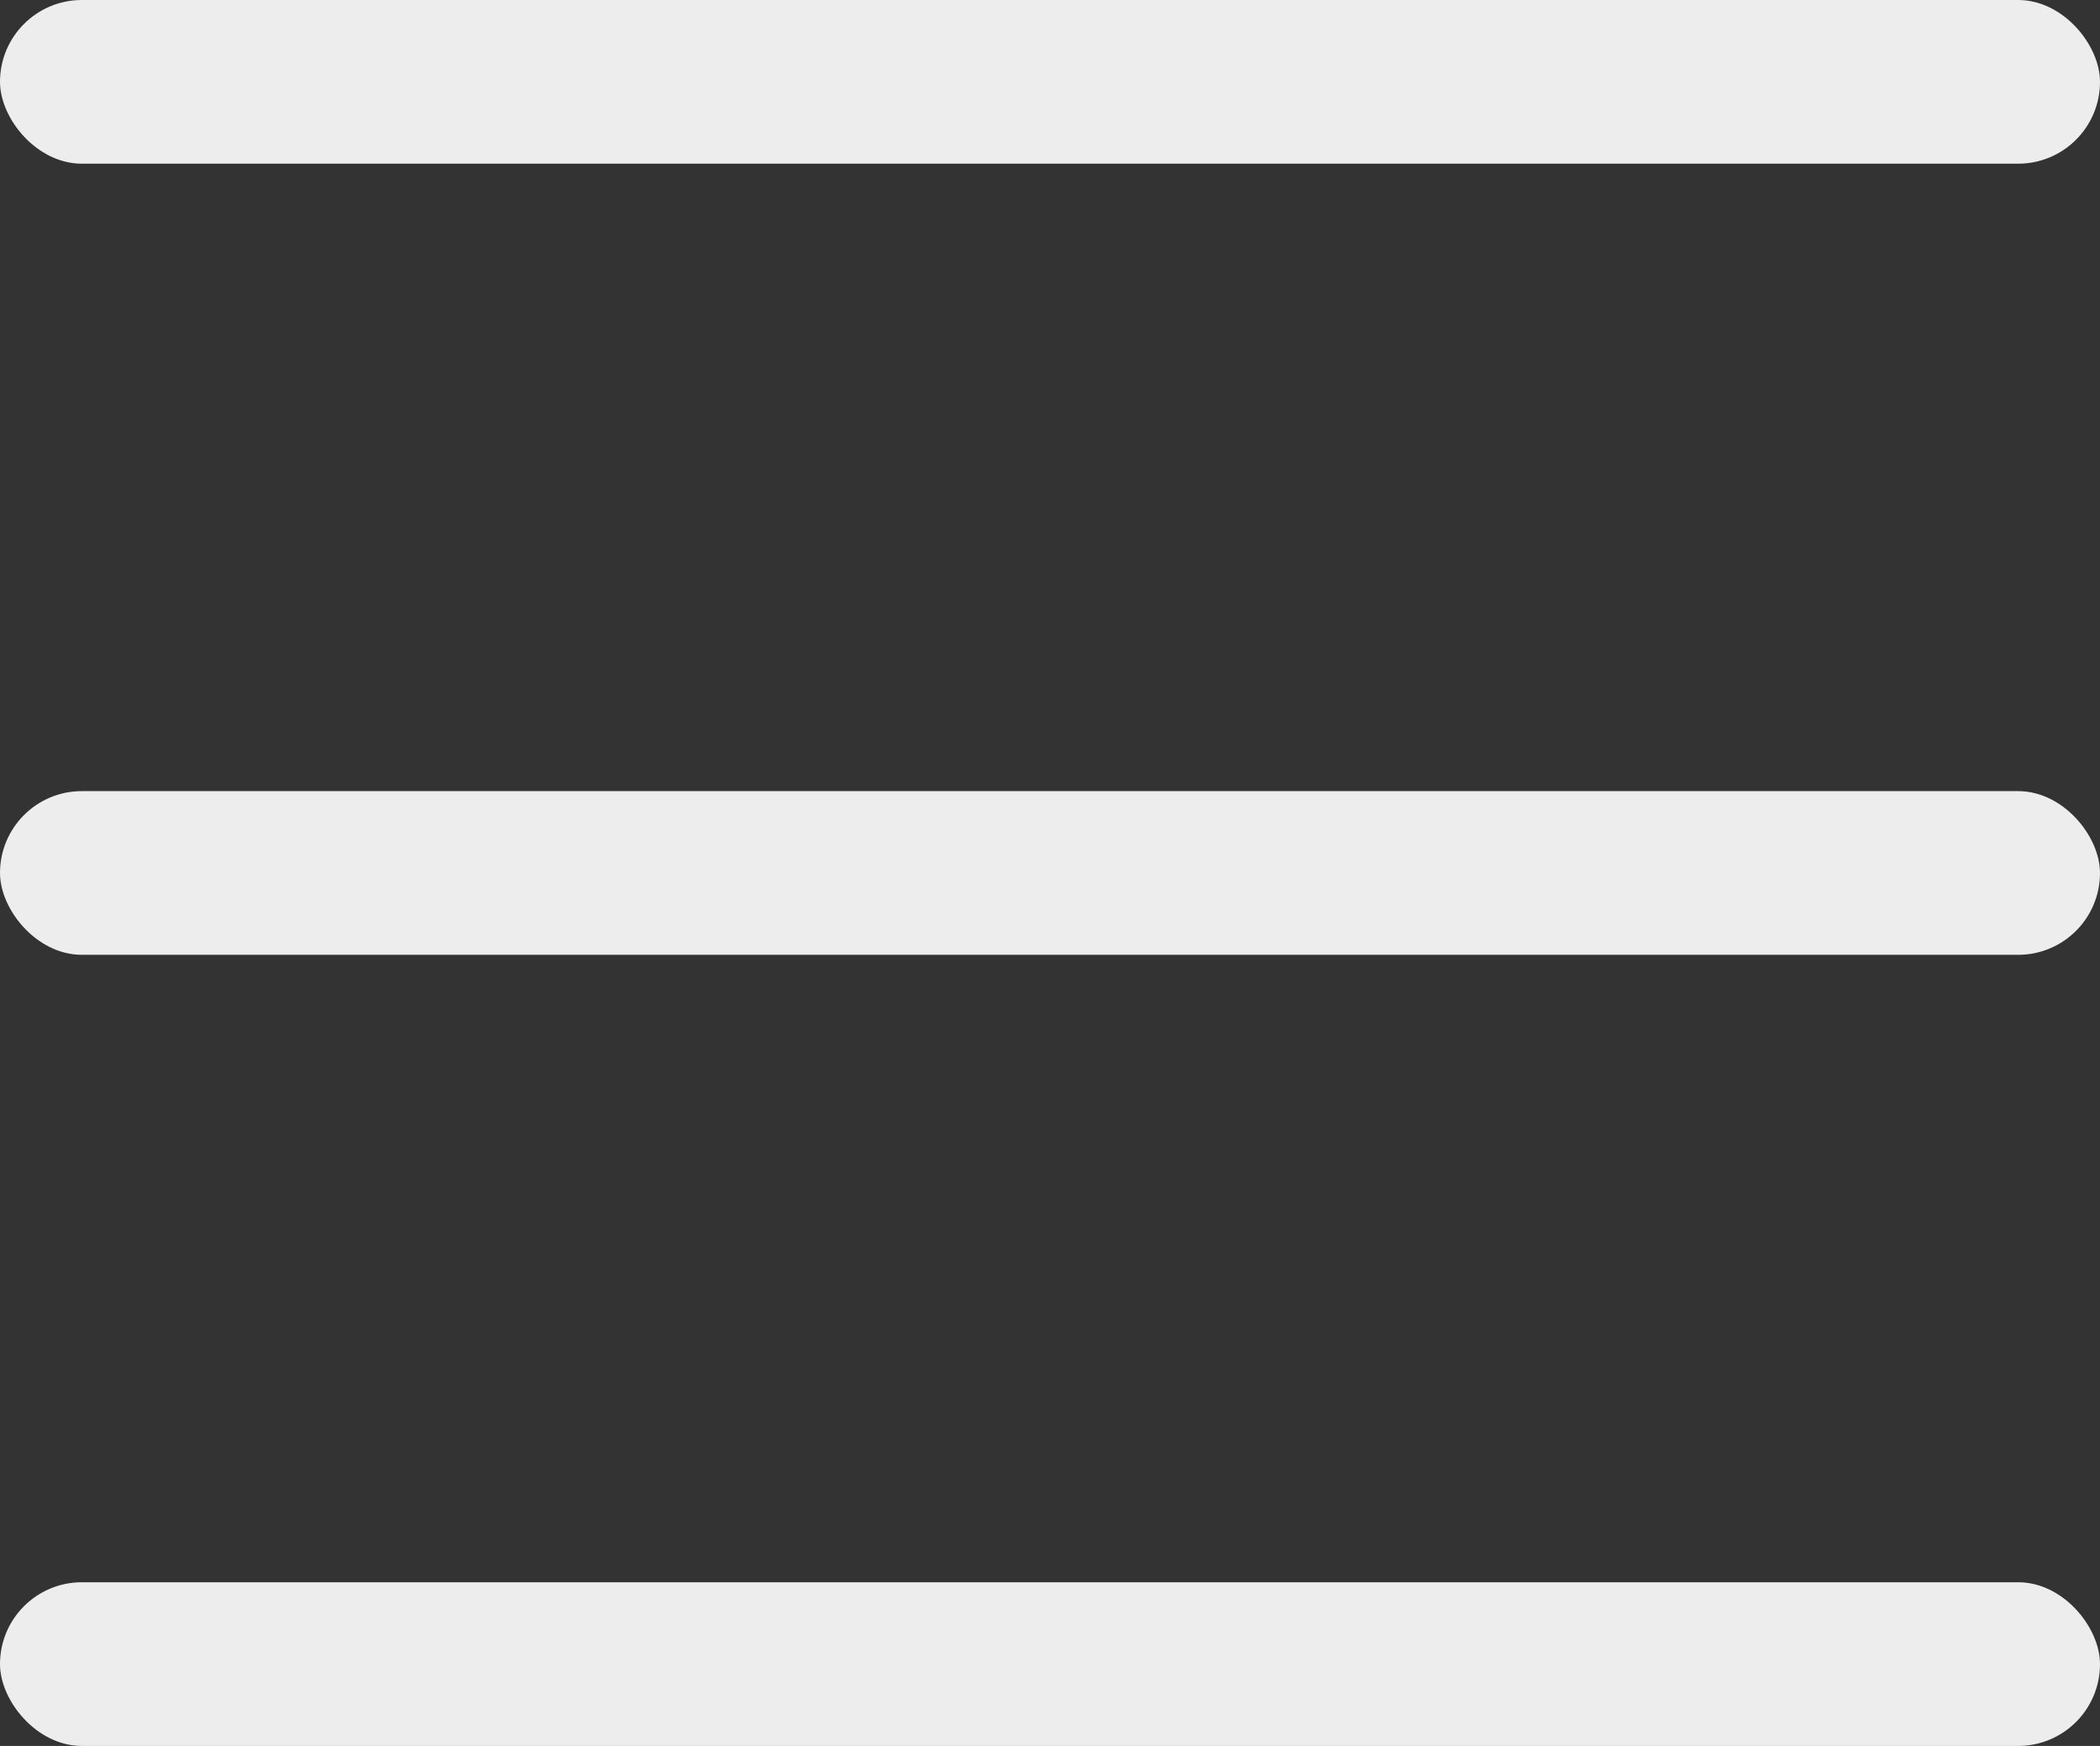
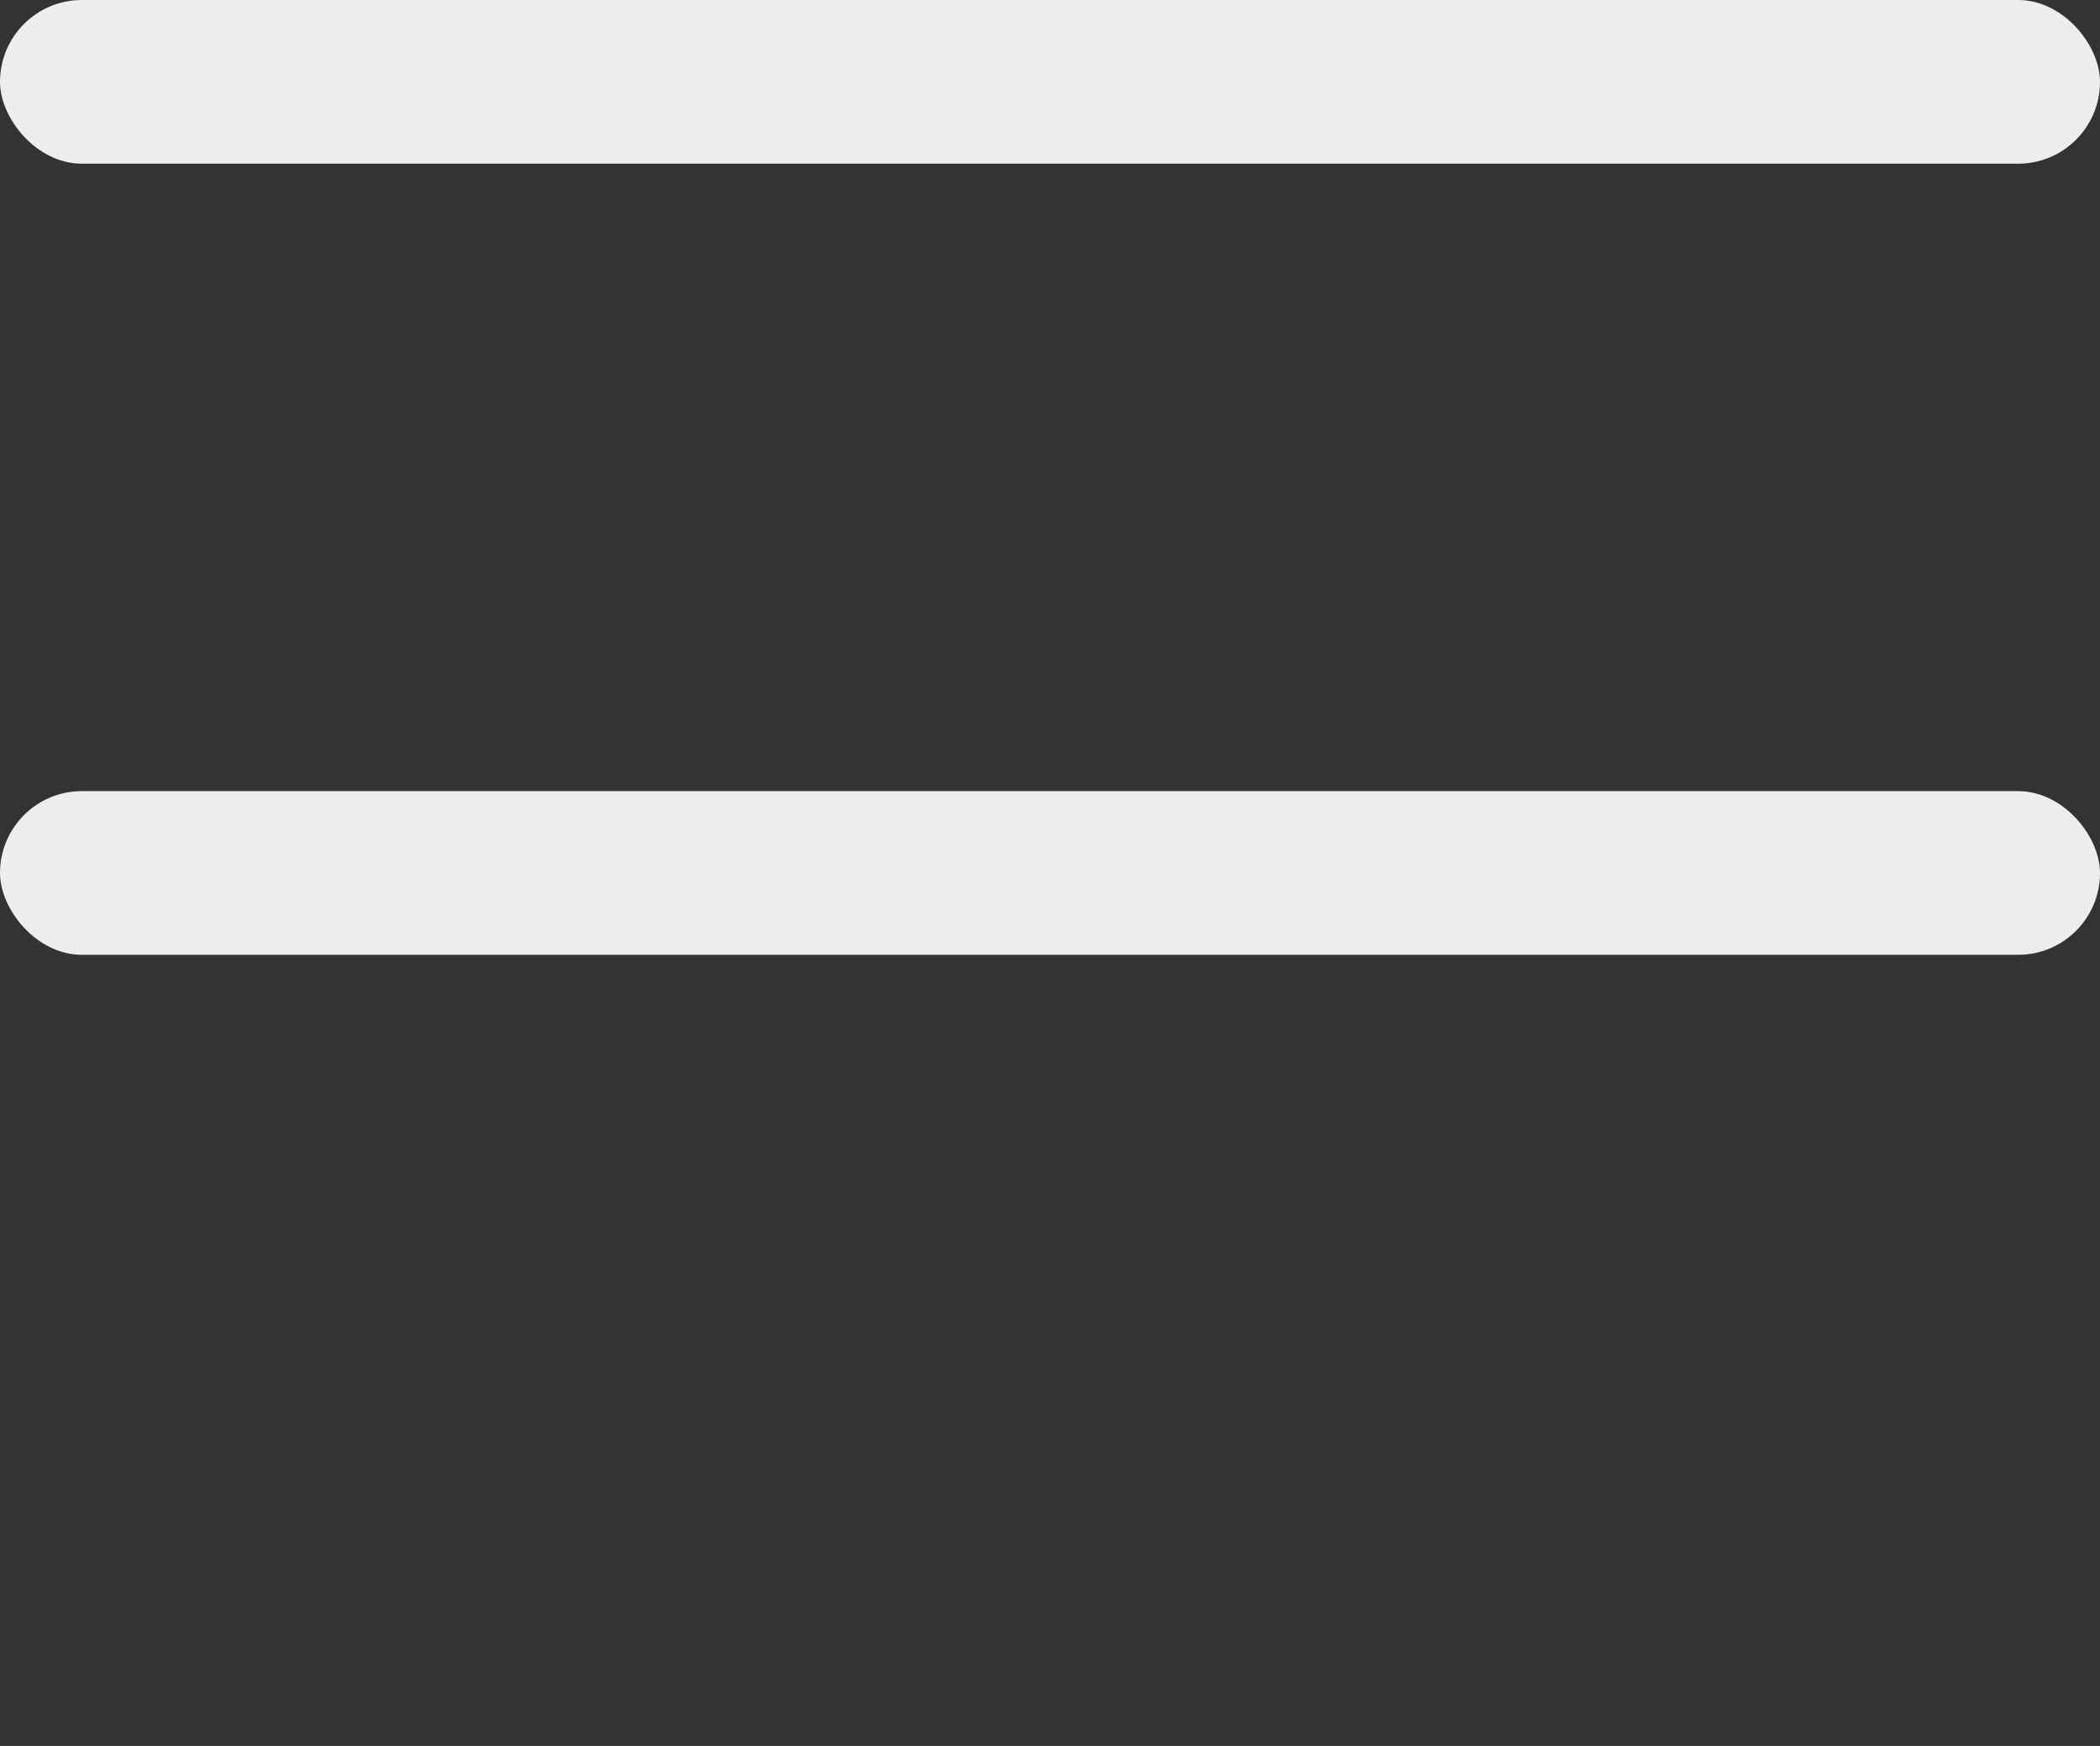
<svg xmlns="http://www.w3.org/2000/svg" width="77" height="64" viewBox="0 0 77 64" fill="none">
  <rect x="0" y="0" width="77" height="64" fill="#333333" stroke="none" />
  <rect width="77" height="6" rx="3" fill="#EDEDED" />
  <rect y="29" width="77" height="6" rx="3" fill="#EDEDED" />
-   <rect y="58" width="77" height="6" rx="3" fill="#EDEDED" />
</svg>